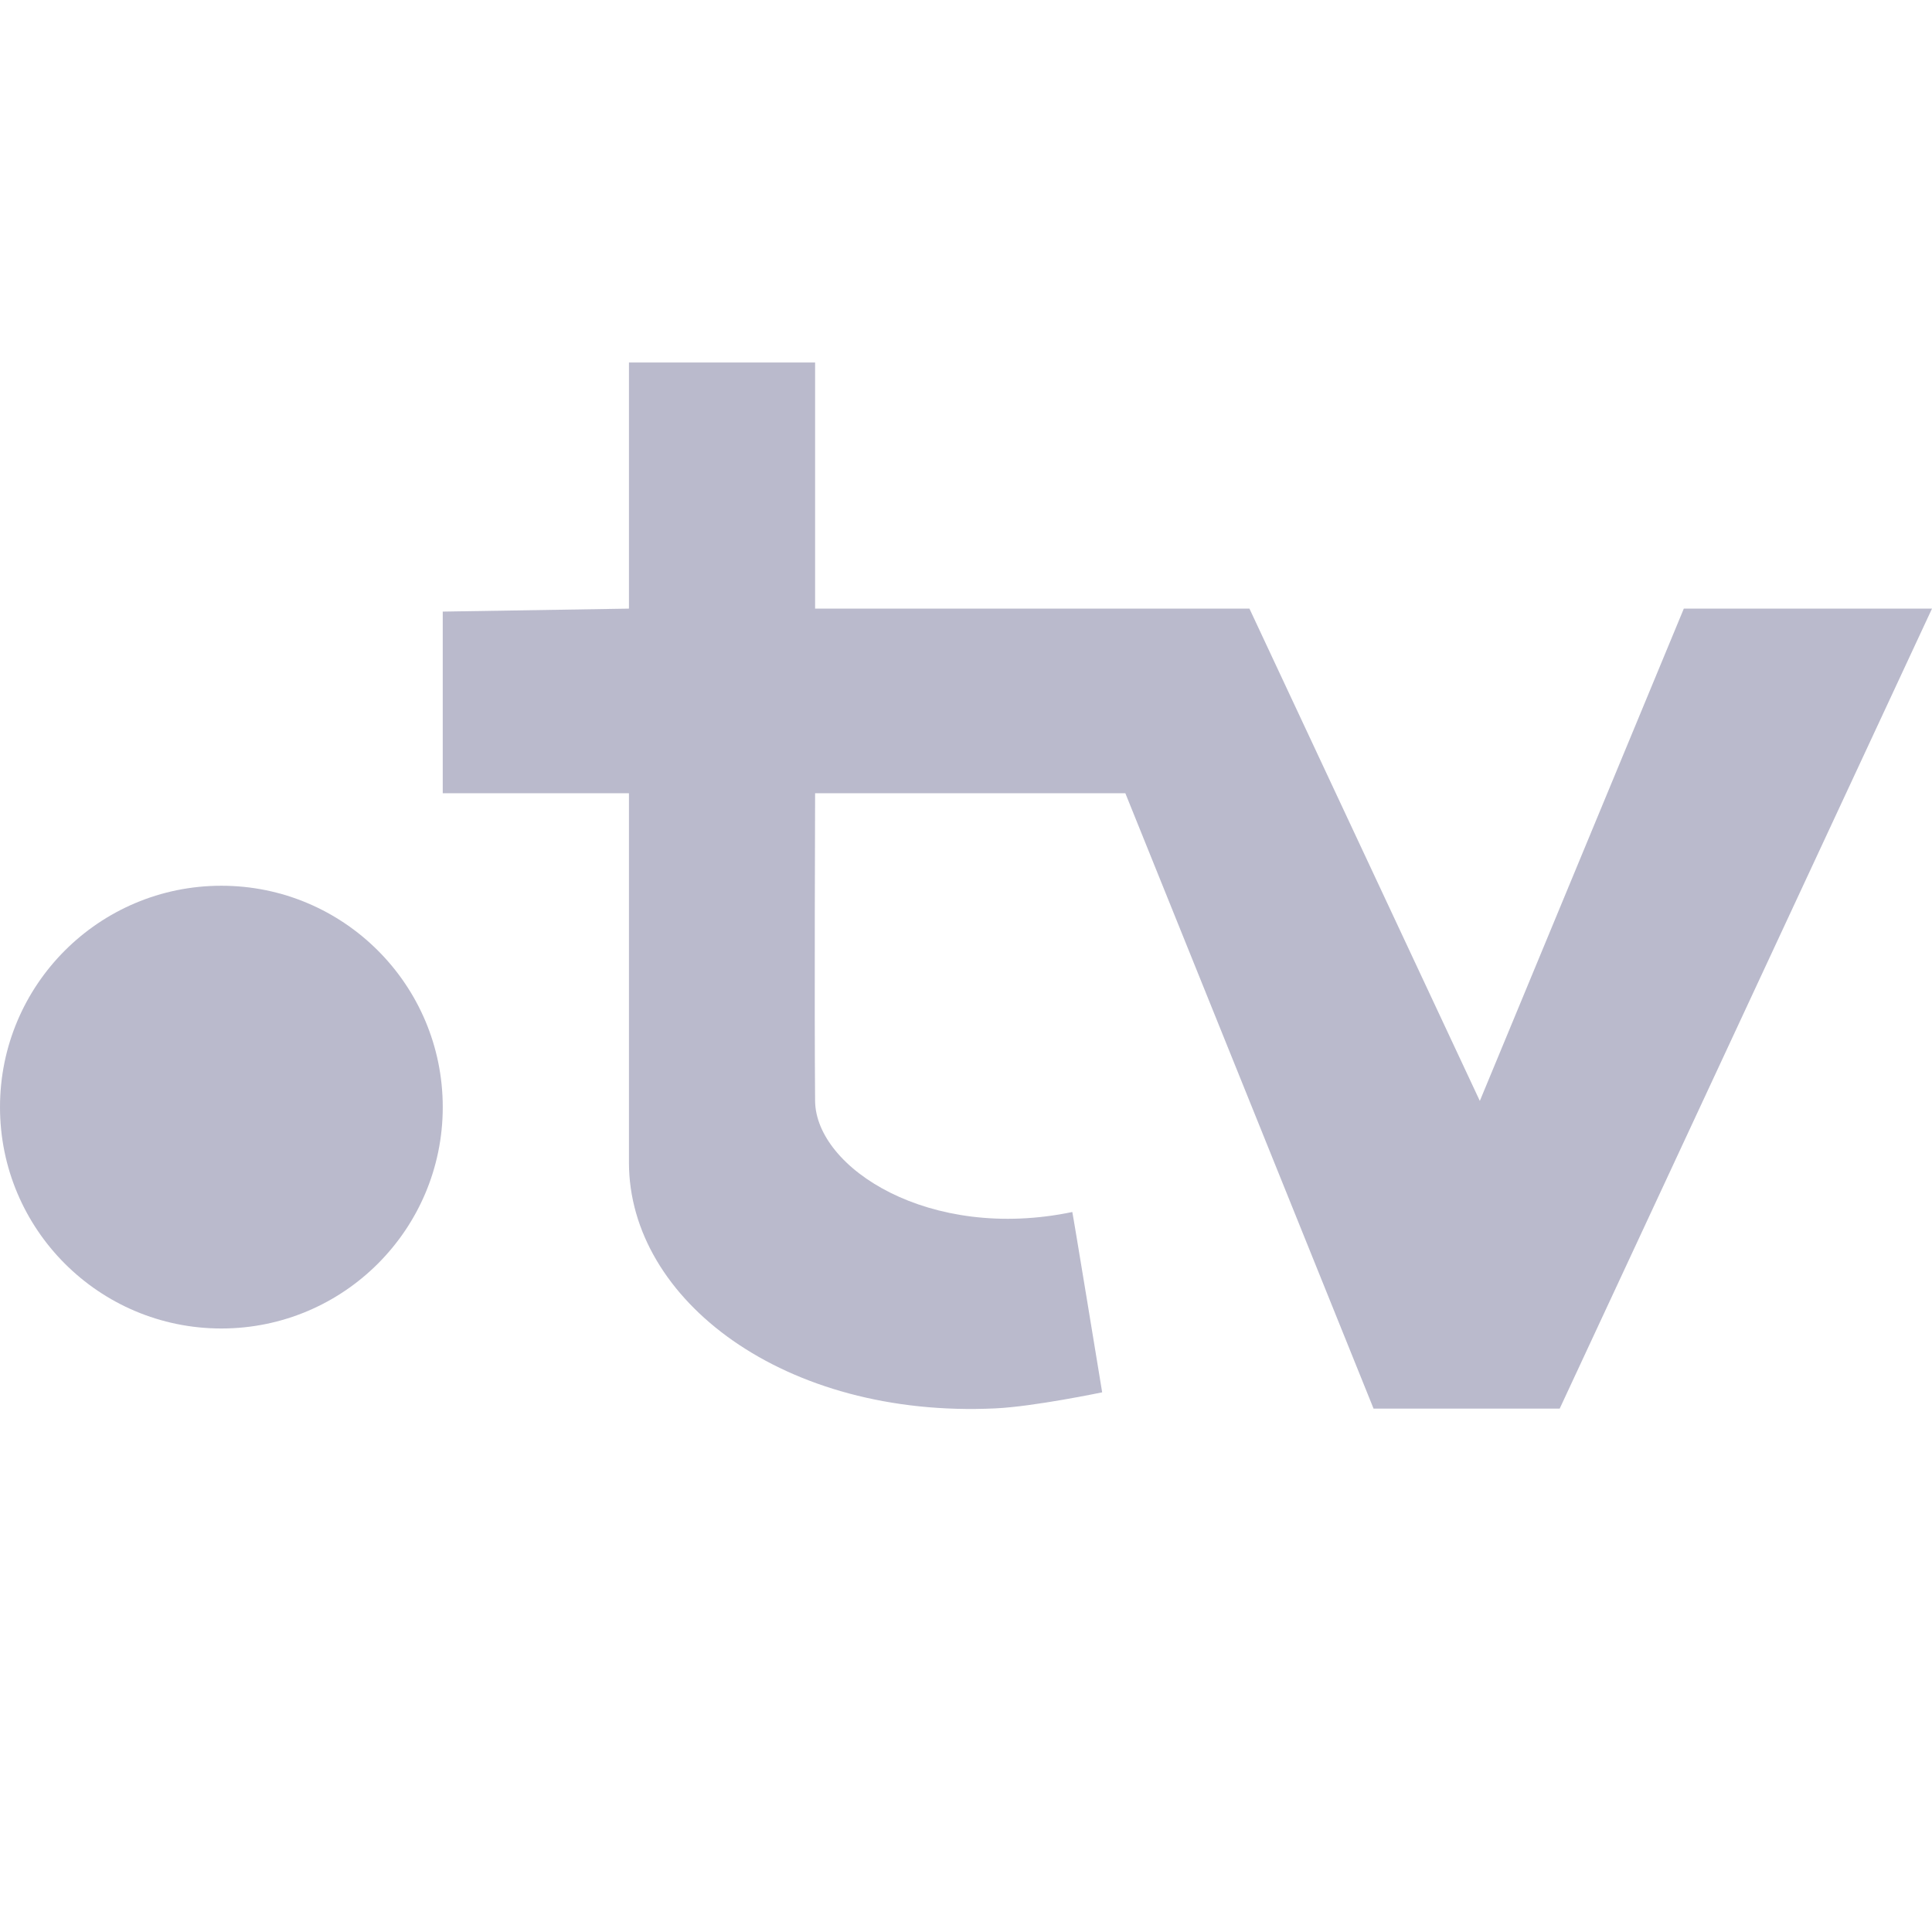
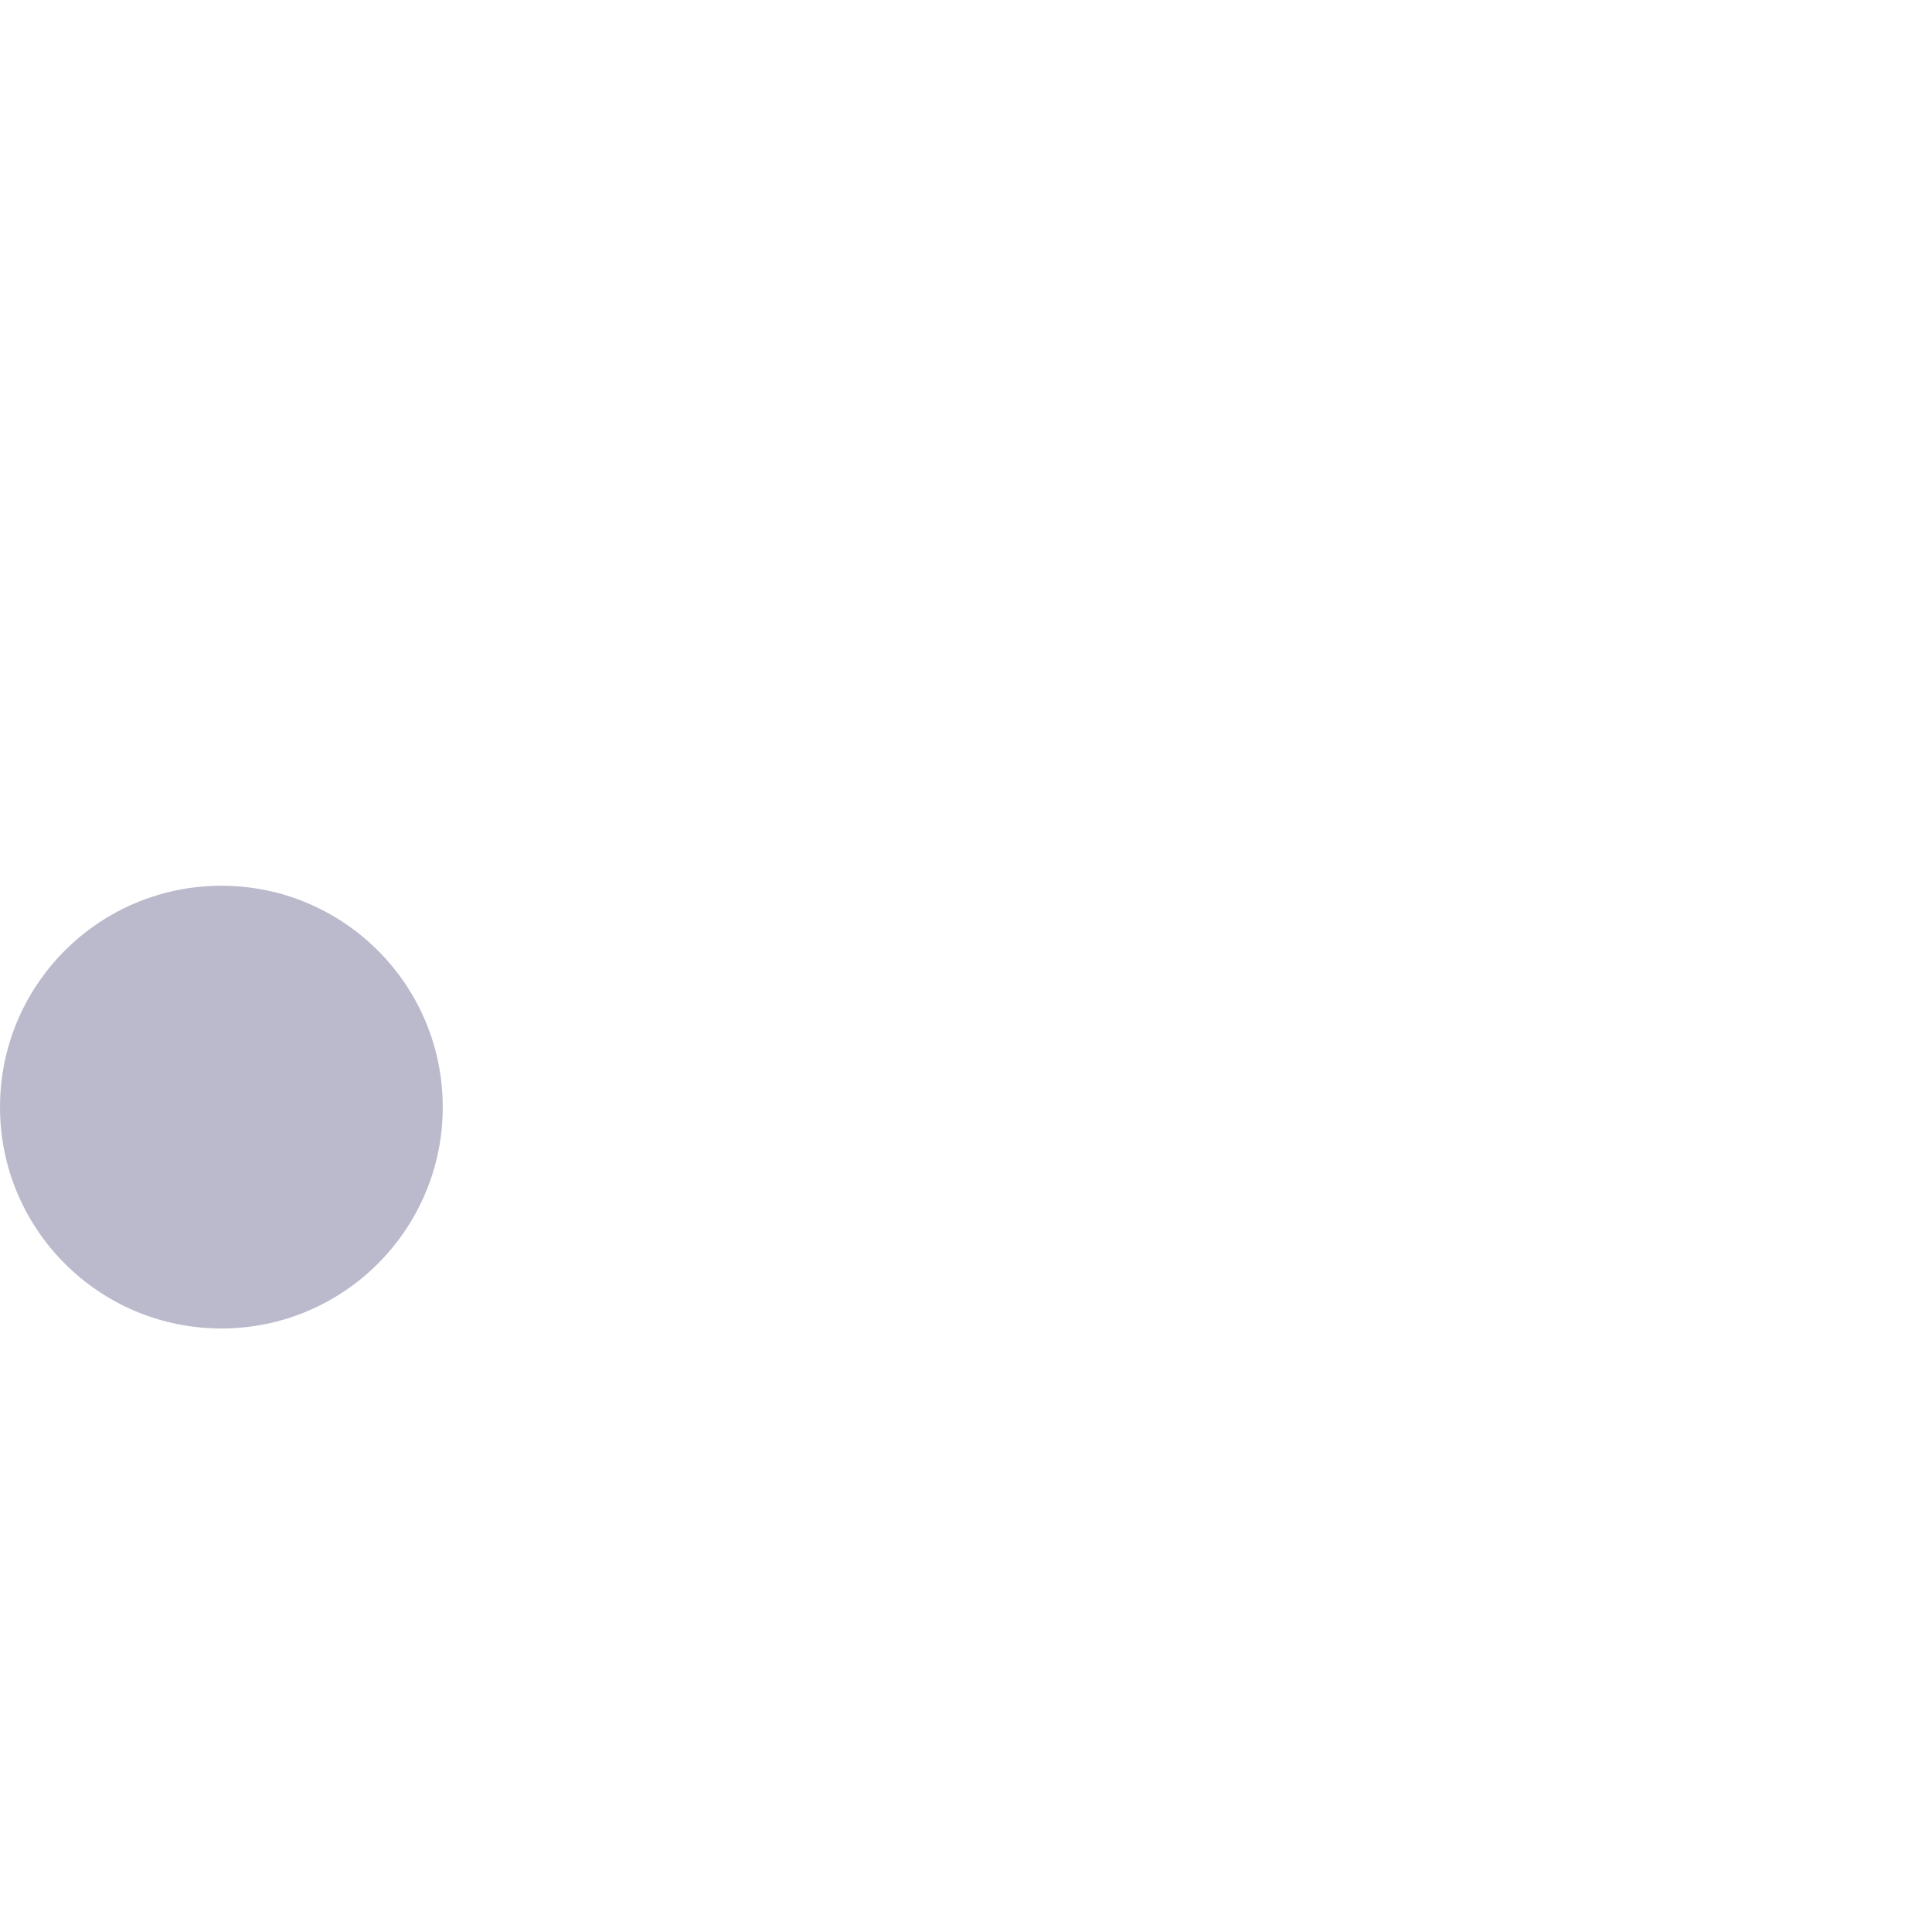
<svg xmlns="http://www.w3.org/2000/svg" width="48" height="48" viewBox="0 0 48 48" fill="none">
-   <path d="M41.834 15.121L36.766 27.352L31.042 15.121H20.251V9.006H15.626V15.121L11 15.195V19.708H15.626V28.881C15.626 32.3 19.494 35.239 24.73 34.991C25.696 34.945 27.383 34.592 27.383 34.592C27.383 34.592 26.647 30.1 26.641 30.112C23.095 30.852 20.267 29.017 20.251 27.352C20.231 25.113 20.251 19.708 20.251 19.708H27.959L34.126 34.997H38.75L48 15.121H41.834Z" fill="#BABACC" />
-   <path d="M5.5 33.006C8.538 33.006 11 30.543 11 27.506C11 24.468 8.538 22.006 5.5 22.006C2.462 22.006 0 24.468 0 27.506C0 30.543 2.462 33.006 5.5 33.006Z" fill="#BABACC" />
+   <path d="M5.5 33.006C8.538 33.006 11 30.543 11 27.506C11 24.468 8.538 22.006 5.5 22.006C2.462 22.006 0 24.468 0 27.506C0 30.543 2.462 33.006 5.5 33.006" fill="#BABACC" />
</svg>